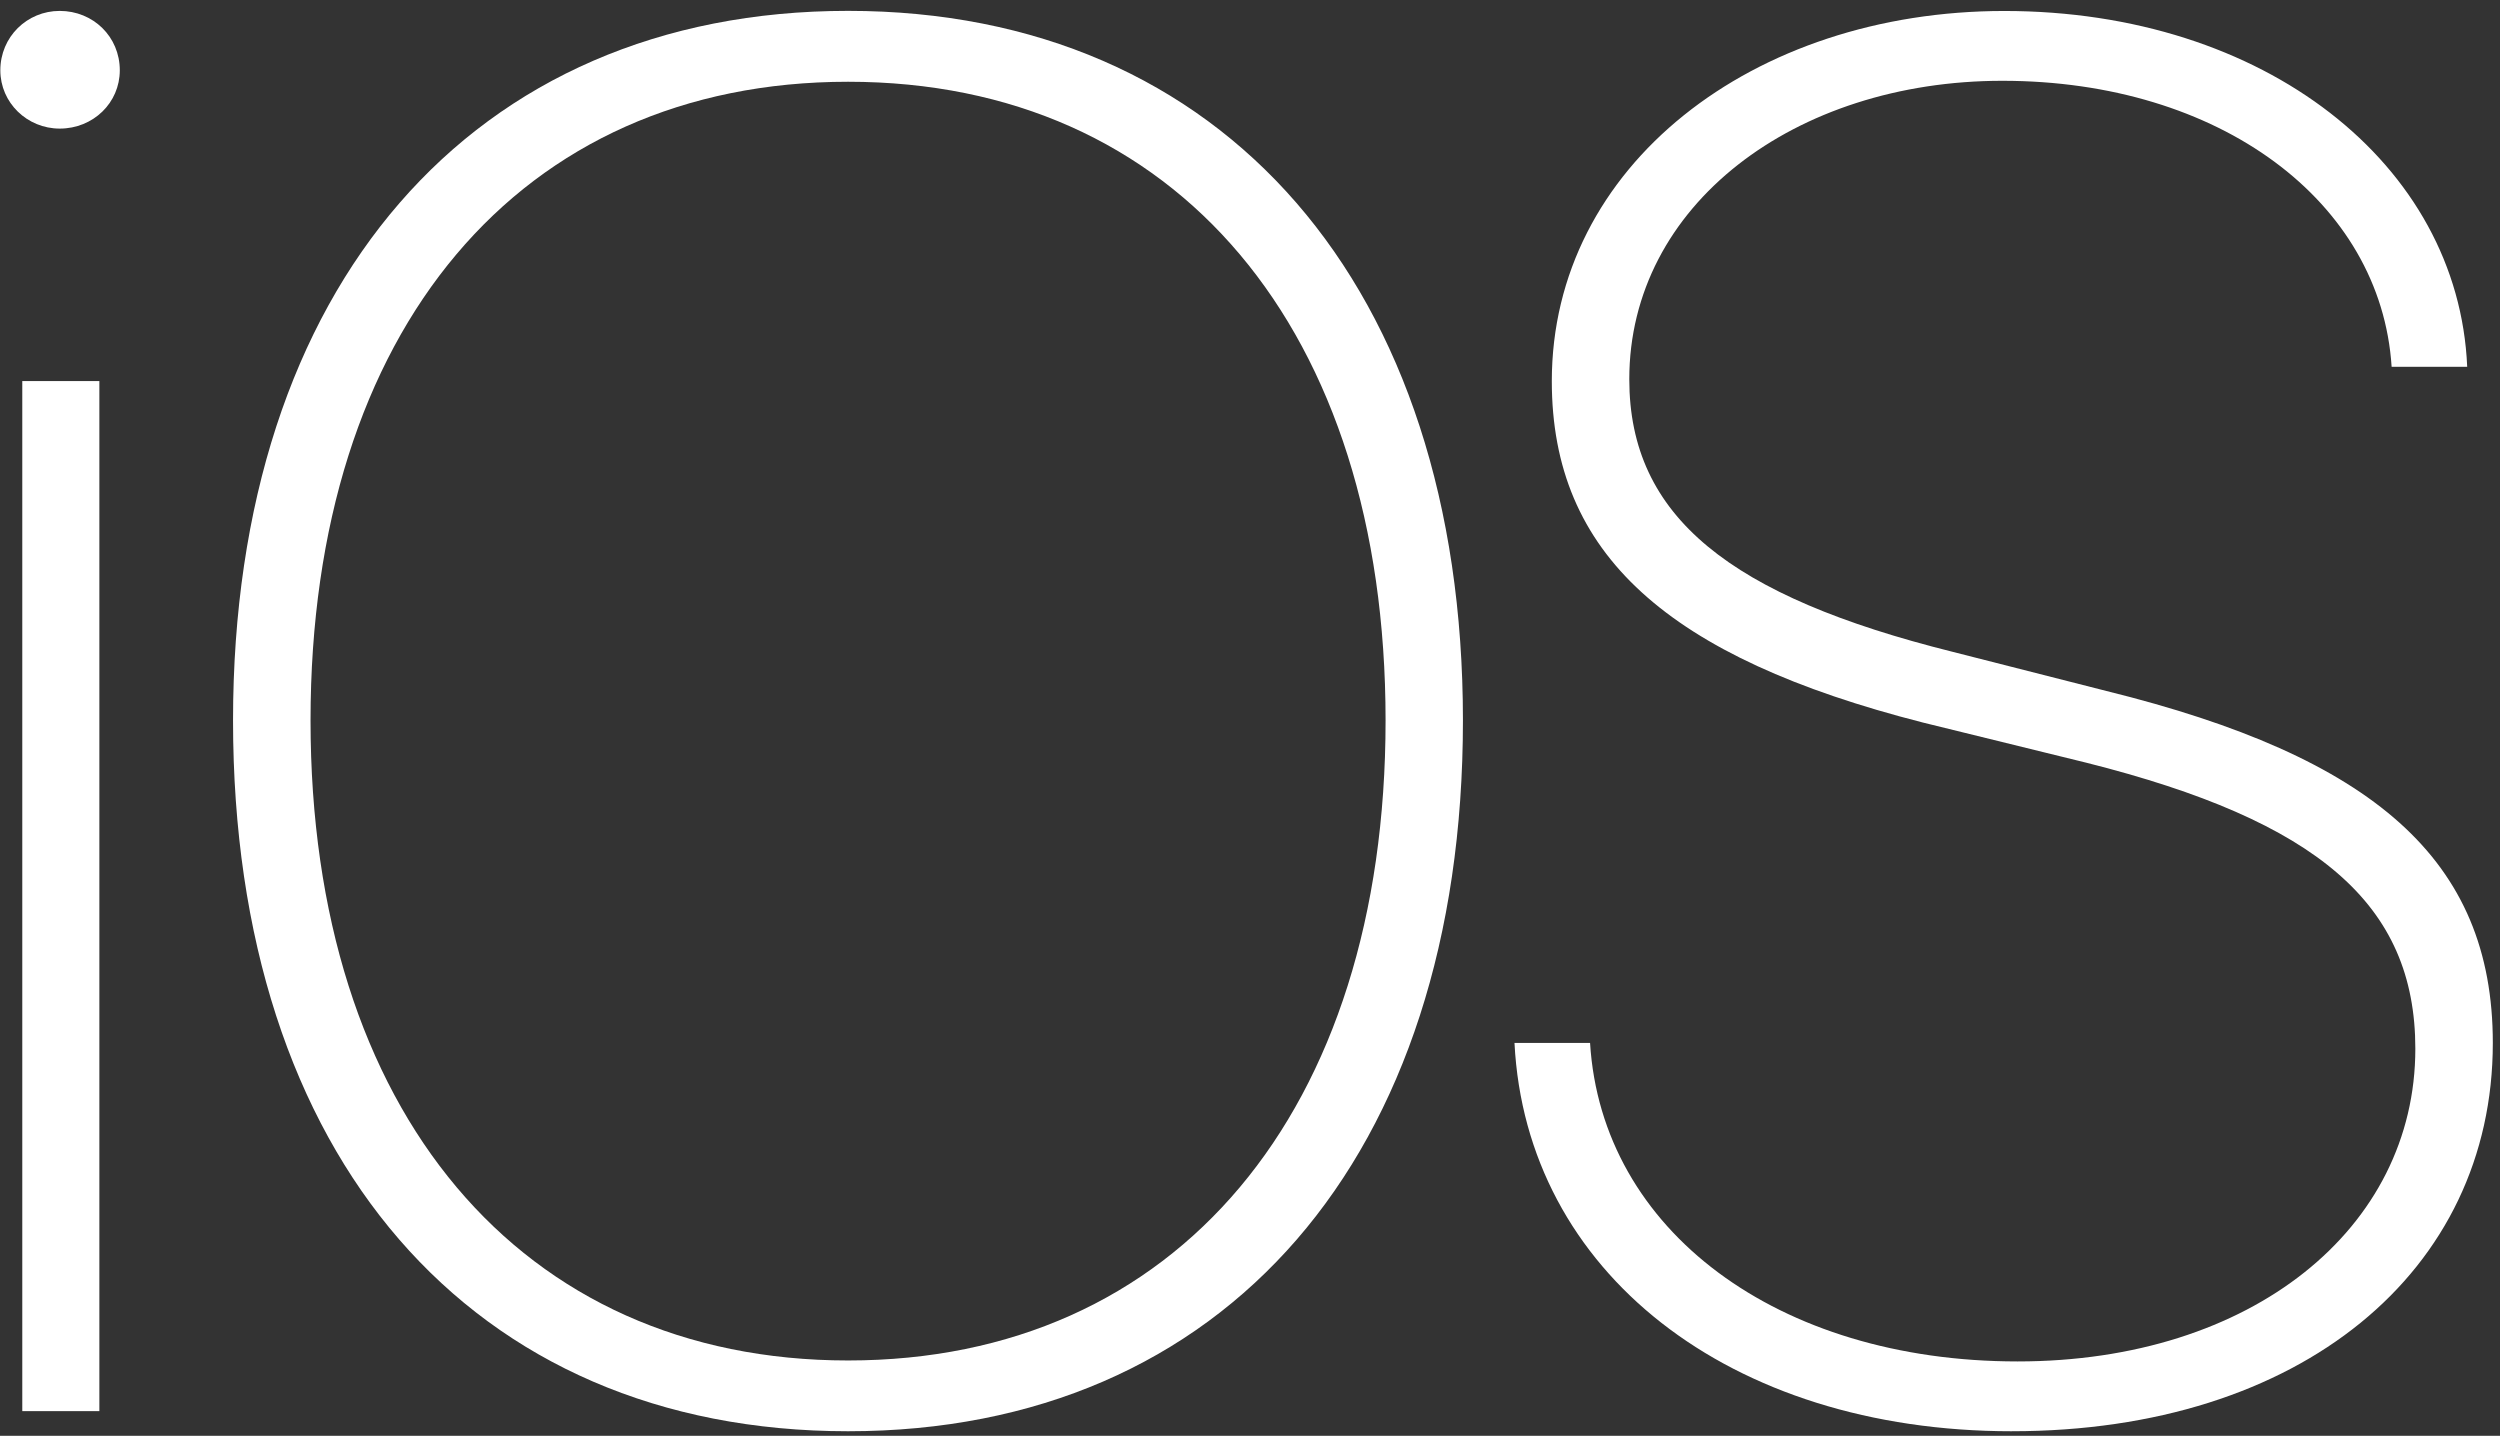
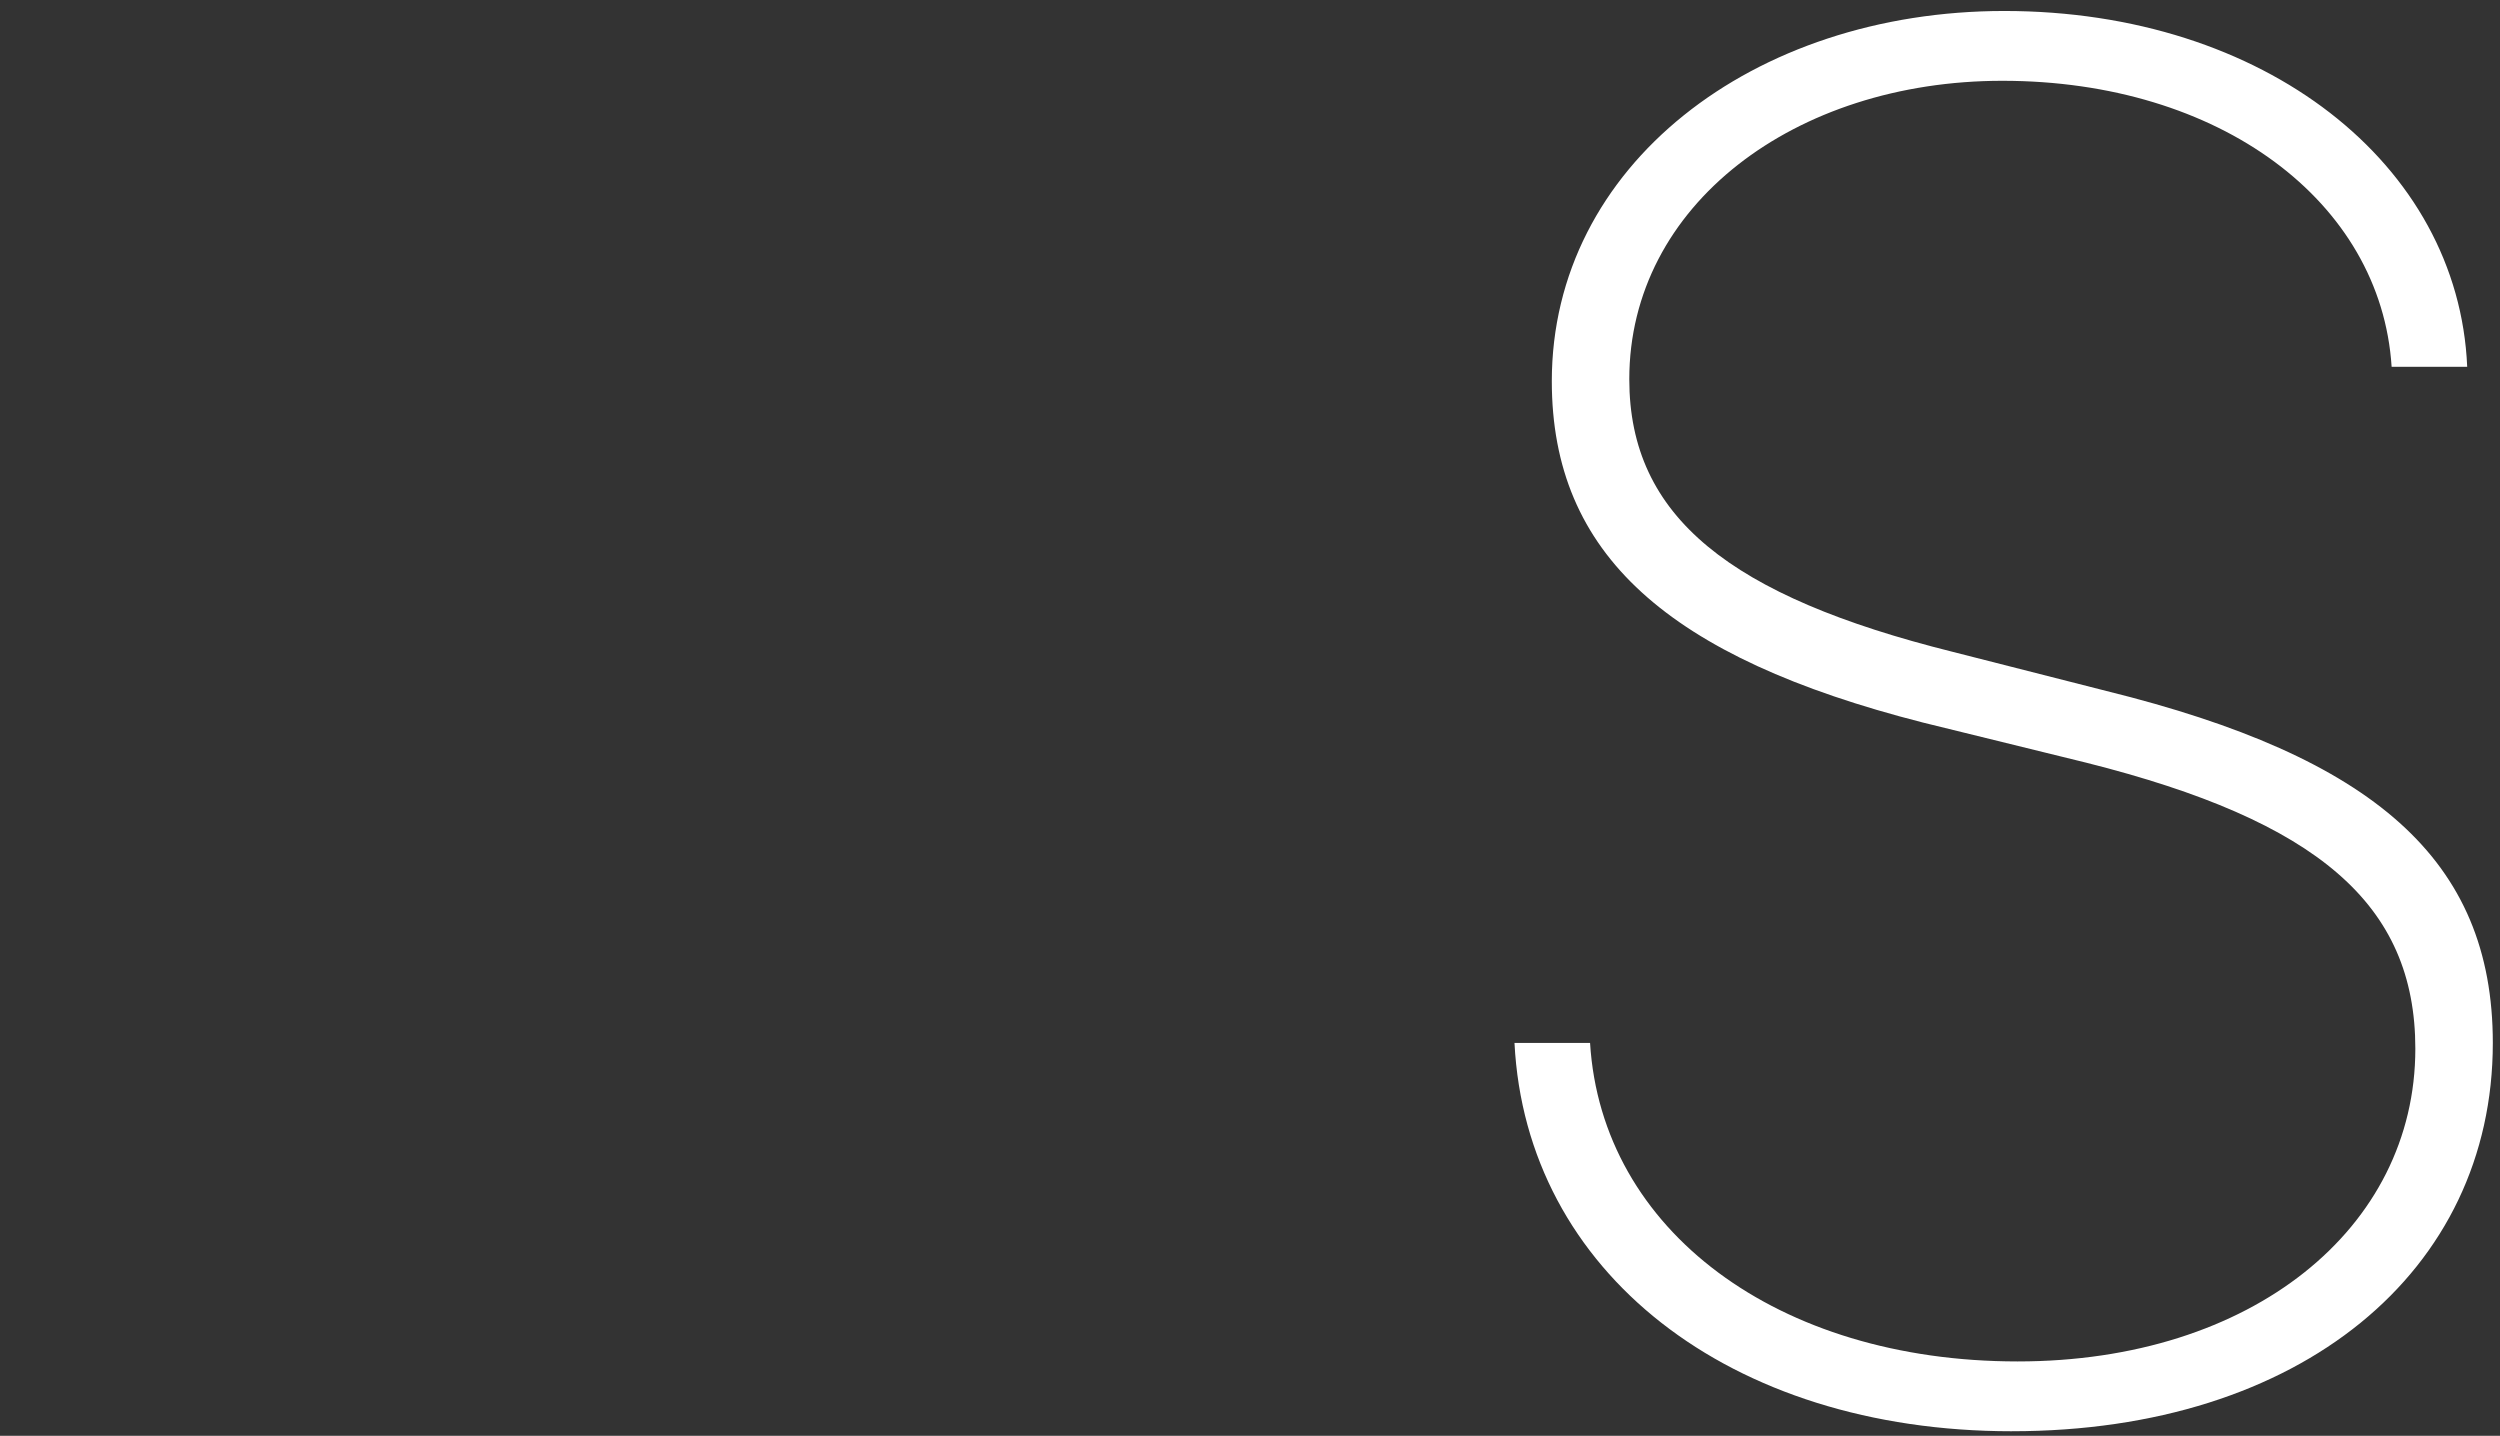
<svg xmlns="http://www.w3.org/2000/svg" width="148px" height="85px" viewBox="0 0 148 85" version="1.1">
  <rect x="0" y="0" width="148" height="85" fill="#333333" stroke="none" />
  <title>Group</title>
  <desc>Created with Sketch.</desc>
  <g id="Page-1" stroke="none" stroke-width="1" fill="none" fill-rule="evenodd">
    <g id="Group" transform="translate(0.02, 0.643)" fill="#FFFFFF" fill-rule="nonzero">
-       <path d="M5.862,82.897 L1.299,82.897 L1.299,21.918 L5.862,21.918 L5.862,82.897 Z M3.516,6.97 C1.591,6.97 -1.77635684e-15,5.444 -1.77635684e-15,3.519 C-1.77635684e-15,1.538 1.583,0.003 3.516,0.003 C5.497,0.003 7.072,1.53 7.072,3.519 C7.072,5.444 5.497,6.97 3.516,6.97 Z" id="Shape" />
-       <path d="M50.185,84.087 C27.872,84.087 13.776,67.839 13.776,42.011 C13.776,16.312 27.937,0 50.185,0 C72.433,0 86.586,16.313 86.586,42.011 C86.586,67.84 72.49,84.087 50.185,84.087 L50.185,84.087 Z M50.185,4.197 C30.763,4.197 18.364,18.861 18.364,42.01 C18.364,65.176 30.82,79.897 50.185,79.897 C69.607,79.897 82.006,65.176 82.006,42.01 C82.006,18.853 69.607,4.197 50.185,4.197 Z" id="Shape" />
      <path d="M119.08,84.087 C102.329,84.087 90.32,74.627 89.638,61.1 L94.112,61.1 C94.794,72.192 105.212,79.954 119.421,79.954 C133.289,79.954 142.968,72.078 142.968,61.441 C142.968,52.883 137.195,47.962 123.497,44.511 L113.819,42.132 C98.708,38.275 91.847,32.161 91.847,21.922 C91.847,9.182 103.742,0.007 118.634,0.007 C134.029,0.007 145.526,9.069 146.038,21.07 L141.564,21.07 C140.938,11.277 131.374,4.14 118.52,4.14 C106.227,4.14 96.434,11.505 96.434,21.808 C96.434,29.968 102.434,34.662 115.564,37.942 L124.682,40.264 C140.475,44.17 147.555,50.235 147.555,61.099 C147.555,74.626 136.179,84.086 119.079,84.086 L119.08,84.087 Z" id="Path" />
    </g>
  </g>
</svg>